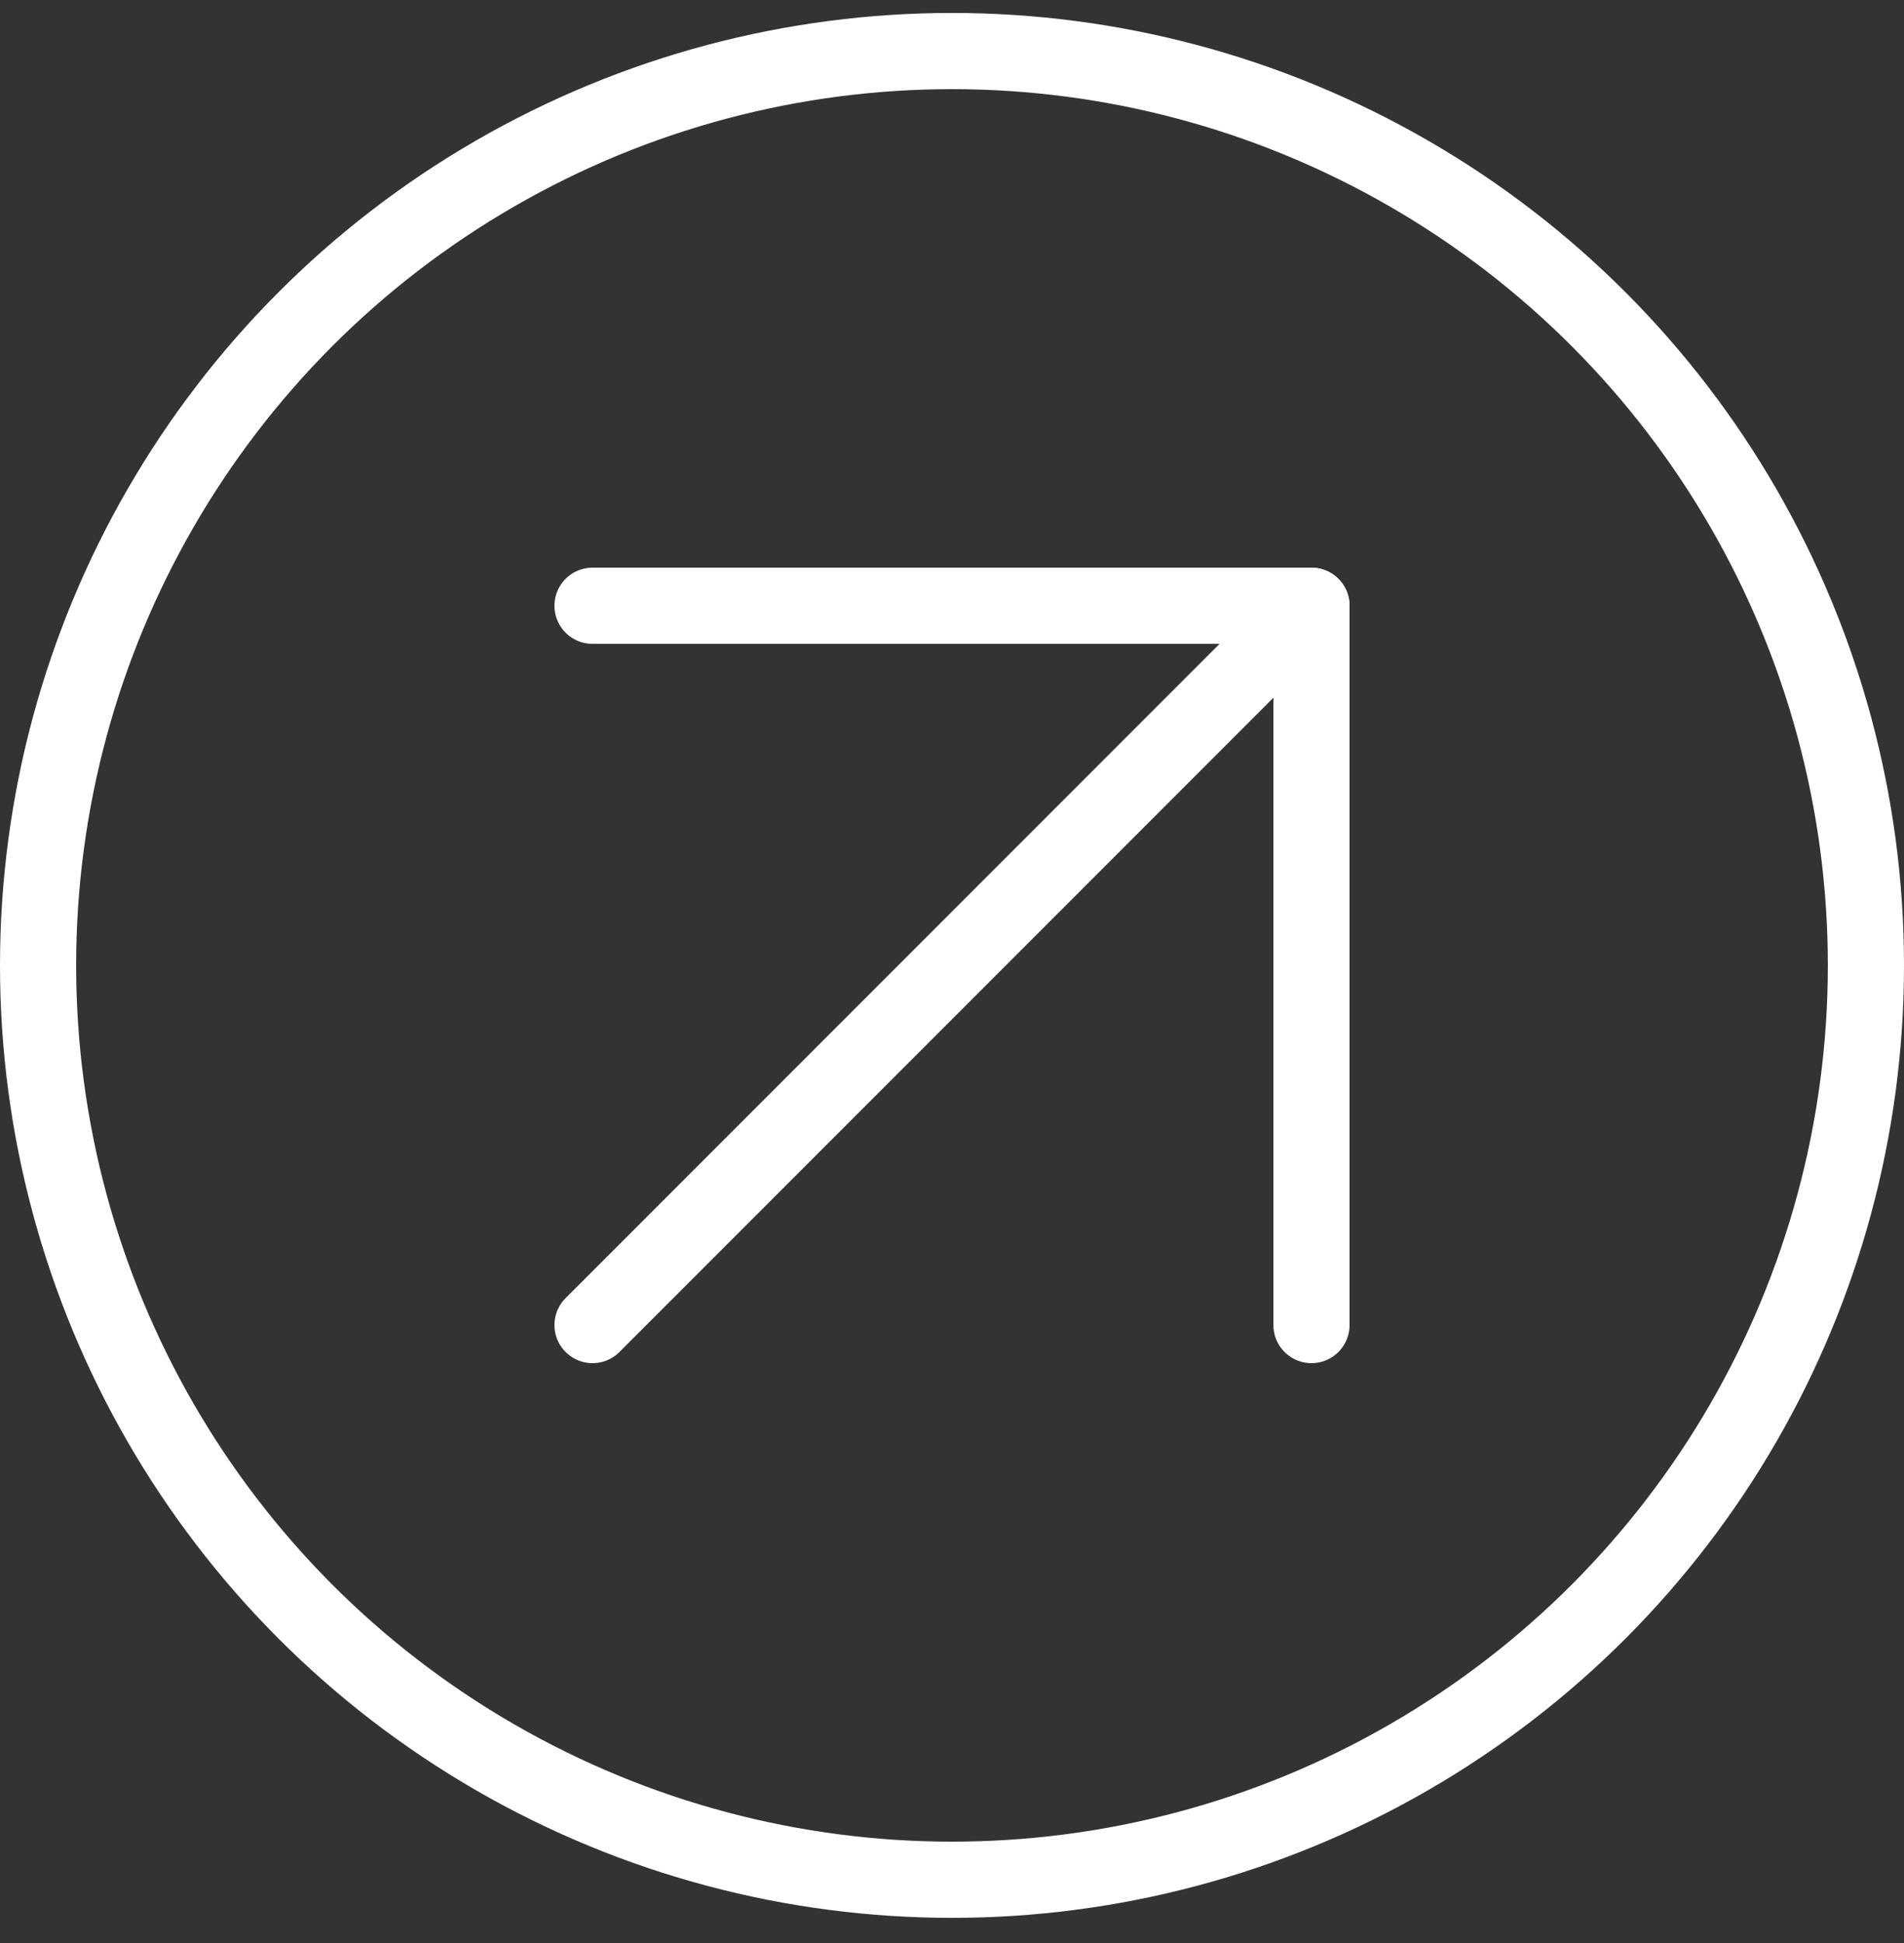
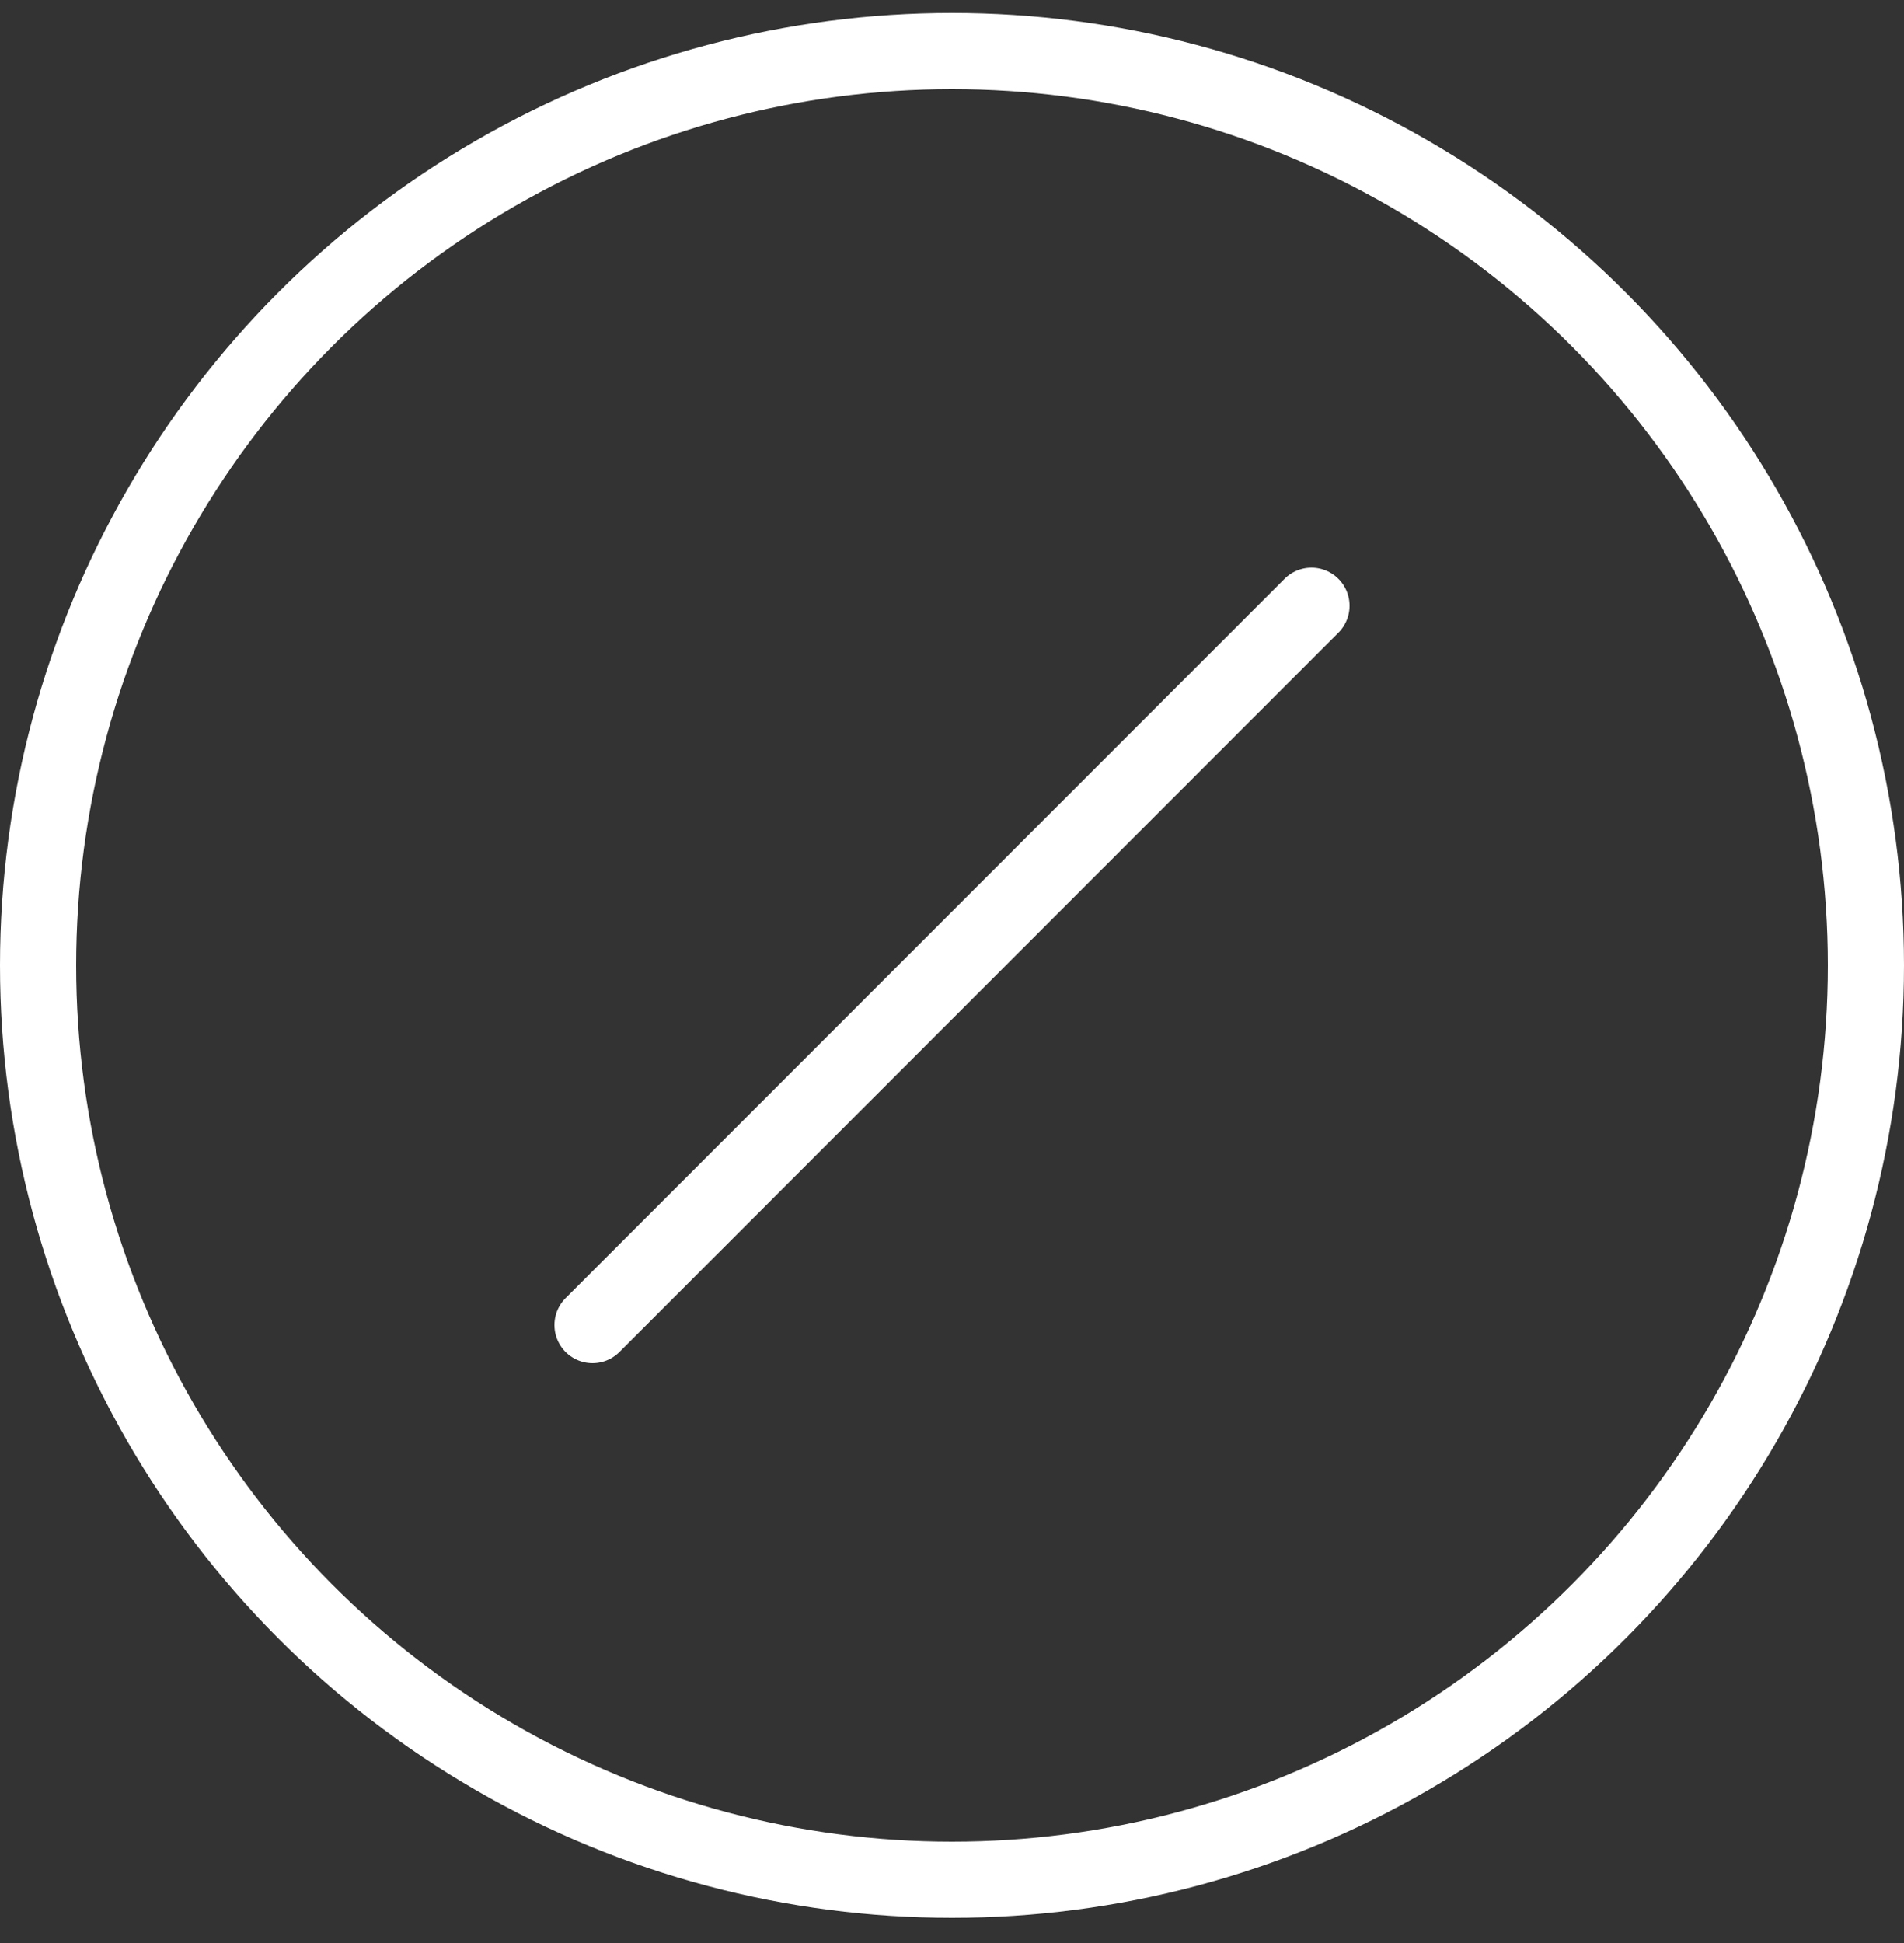
<svg xmlns="http://www.w3.org/2000/svg" width="50" height="51" viewBox="0 0 50 51" fill="none">
  <rect x="0" y="0" width="50" height="51" fill="#333333" stroke="none" />
  <path d="M15.56 34.78L34.44 15.9" stroke="white" stroke-width="2" stroke-linecap="round" stroke-linejoin="round" />
-   <path d="M15.56 15.9H34.44V34.78" stroke="white" stroke-width="2" stroke-linecap="round" stroke-linejoin="round" />
  <circle cx="25" cy="25.34" r="24" stroke="white" stroke-width="2" />
</svg>